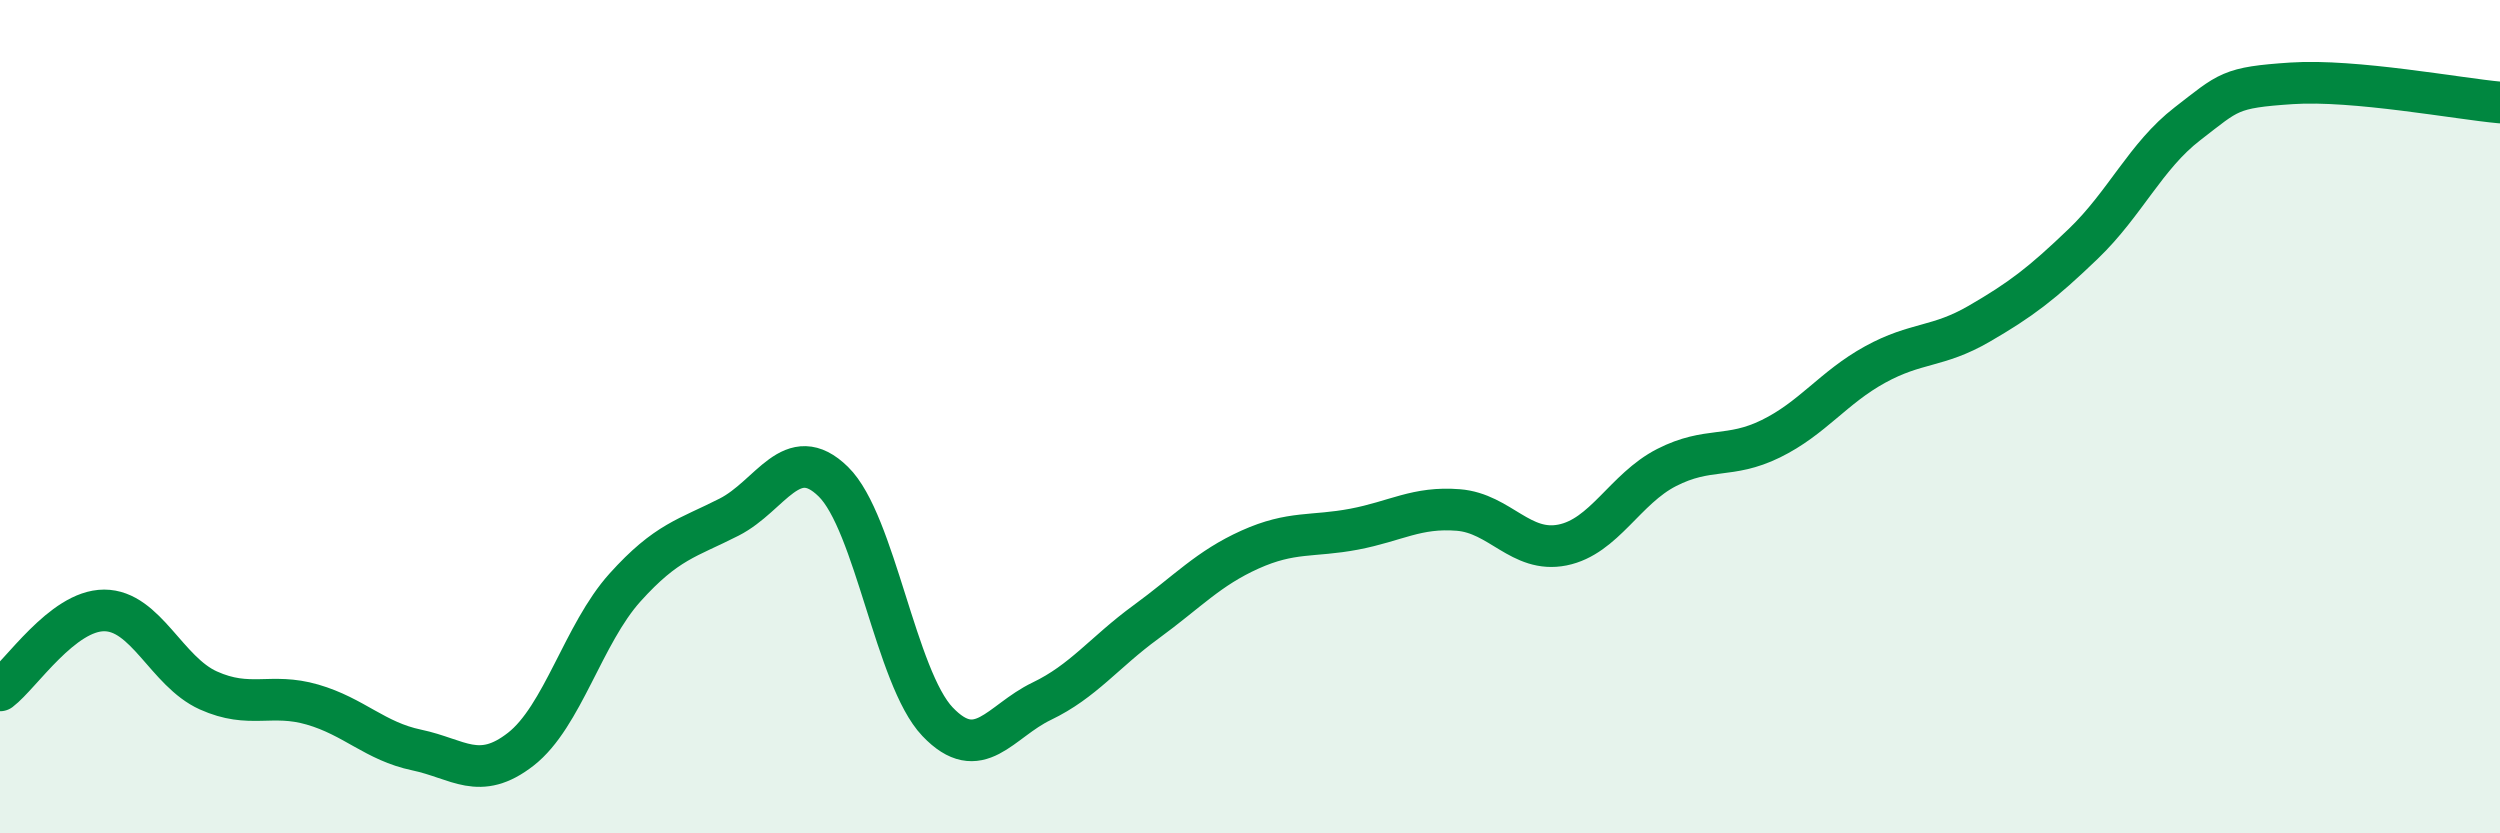
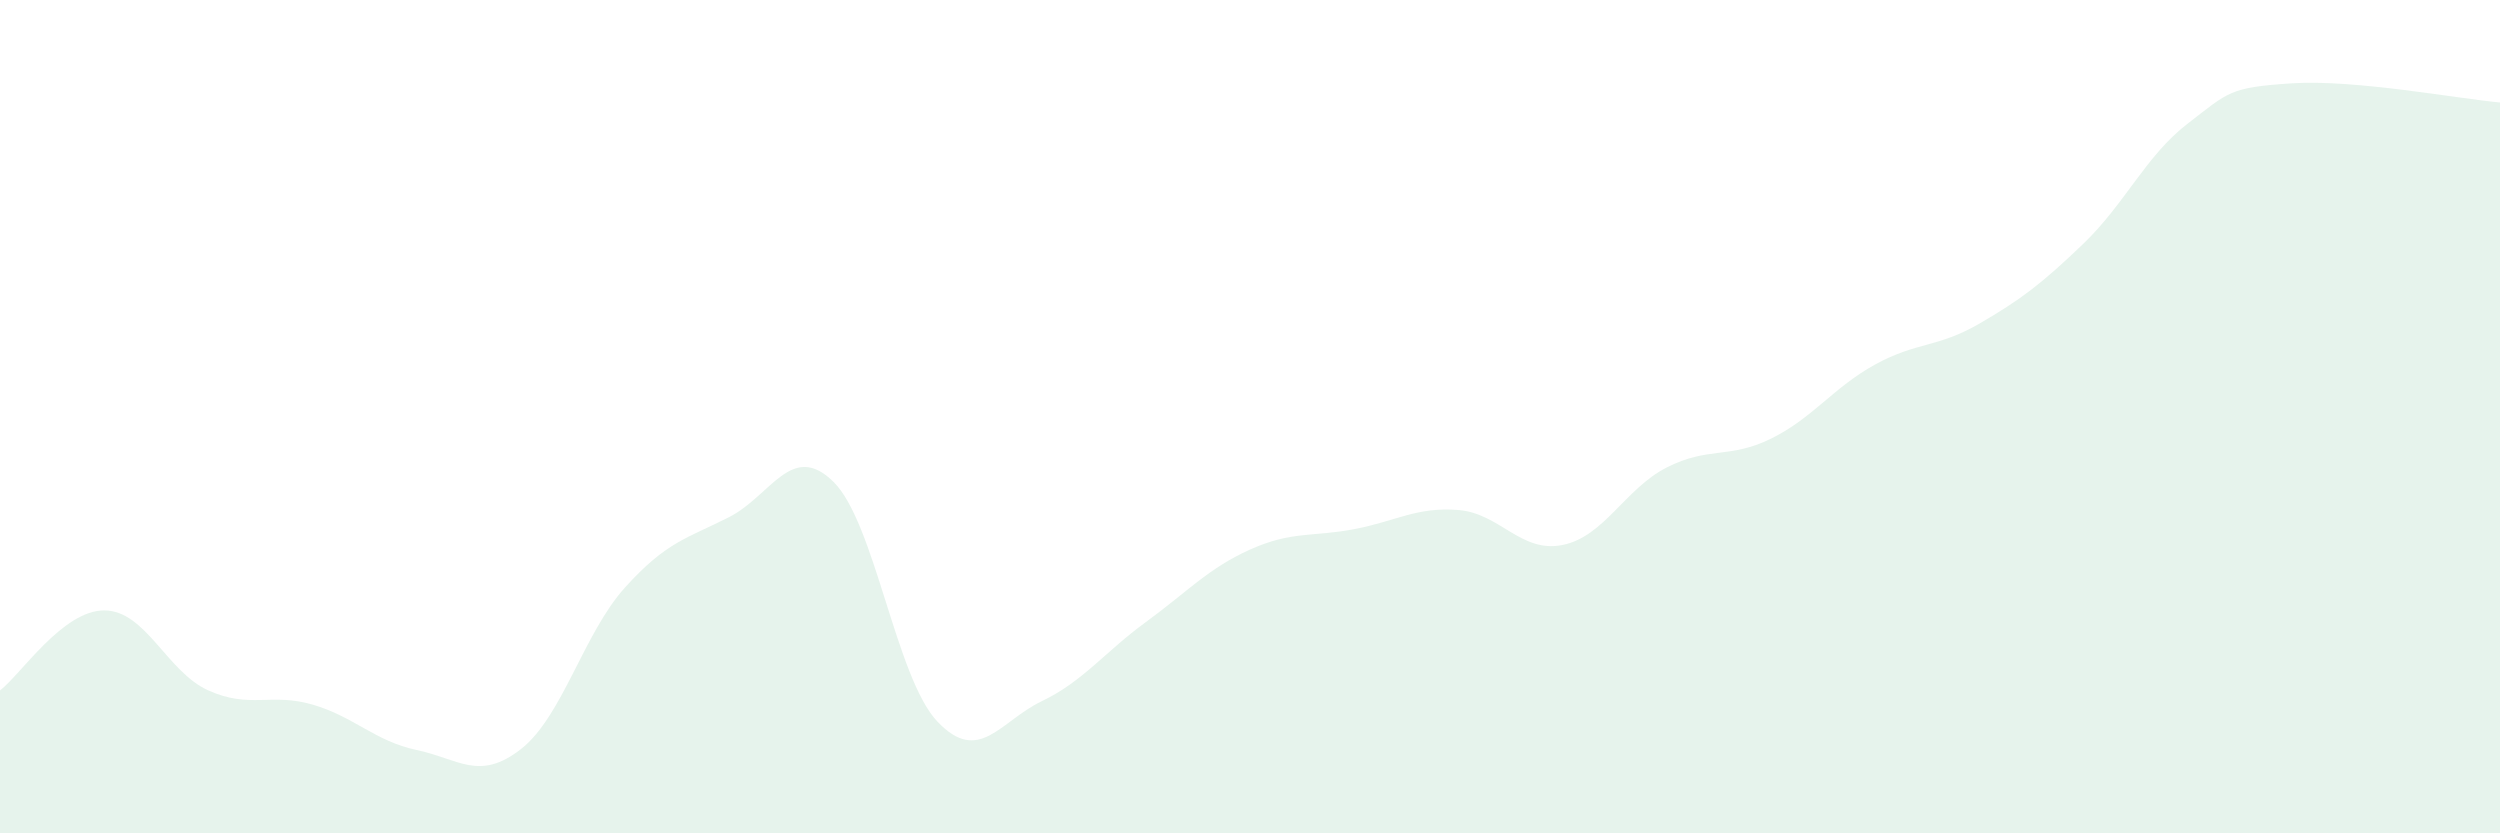
<svg xmlns="http://www.w3.org/2000/svg" width="60" height="20" viewBox="0 0 60 20">
  <path d="M 0,16.57 C 0.5,16.19 1.5,14.65 2.5,14.65 C 3.5,14.65 4,16.12 5,16.57 C 6,17.02 6.5,16.62 7.5,16.91 C 8.5,17.2 9,17.79 10,18 C 11,18.21 11.5,18.76 12.5,17.98 C 13.5,17.2 14,15.21 15,14.1 C 16,12.99 16.5,12.92 17.5,12.41 C 18.5,11.9 19,10.58 20,11.56 C 21,12.54 21.5,16.27 22.5,17.32 C 23.5,18.37 24,17.31 25,16.83 C 26,16.35 26.5,15.66 27.5,14.93 C 28.5,14.2 29,13.64 30,13.19 C 31,12.74 31.5,12.89 32.5,12.7 C 33.5,12.51 34,12.16 35,12.24 C 36,12.32 36.5,13.28 37.5,13.08 C 38.5,12.88 39,11.73 40,11.22 C 41,10.71 41.5,11.02 42.5,10.53 C 43.5,10.04 44,9.3 45,8.75 C 46,8.2 46.5,8.35 47.5,7.77 C 48.5,7.19 49,6.81 50,5.85 C 51,4.89 51.5,3.74 52.5,2.97 C 53.5,2.2 53.5,2.1 55,2 C 56.5,1.9 59,2.37 60,2.46L60 20L0 20Z" fill="#008740" opacity="0.1" stroke-linecap="round" stroke-linejoin="round" />
-   <path d="M 0,16.57 C 0.5,16.19 1.5,14.65 2.5,14.65 C 3.5,14.65 4,16.12 5,16.57 C 6,17.02 6.5,16.62 7.5,16.91 C 8.5,17.2 9,17.79 10,18 C 11,18.21 11.5,18.76 12.5,17.98 C 13.5,17.2 14,15.21 15,14.1 C 16,12.99 16.5,12.92 17.5,12.41 C 18.5,11.9 19,10.58 20,11.56 C 21,12.54 21.5,16.27 22.5,17.32 C 23.5,18.37 24,17.31 25,16.83 C 26,16.35 26.5,15.66 27.5,14.93 C 28.5,14.2 29,13.64 30,13.19 C 31,12.74 31.5,12.89 32.5,12.7 C 33.5,12.51 34,12.16 35,12.24 C 36,12.32 36.5,13.28 37.5,13.08 C 38.5,12.88 39,11.73 40,11.22 C 41,10.71 41.5,11.02 42.5,10.53 C 43.5,10.04 44,9.3 45,8.75 C 46,8.2 46.5,8.35 47.5,7.77 C 48.5,7.19 49,6.81 50,5.85 C 51,4.89 51.5,3.74 52.5,2.97 C 53.5,2.2 53.5,2.1 55,2 C 56.5,1.9 59,2.37 60,2.46" stroke="#008740" stroke-width="1" fill="none" stroke-linecap="round" stroke-linejoin="round" />
</svg>